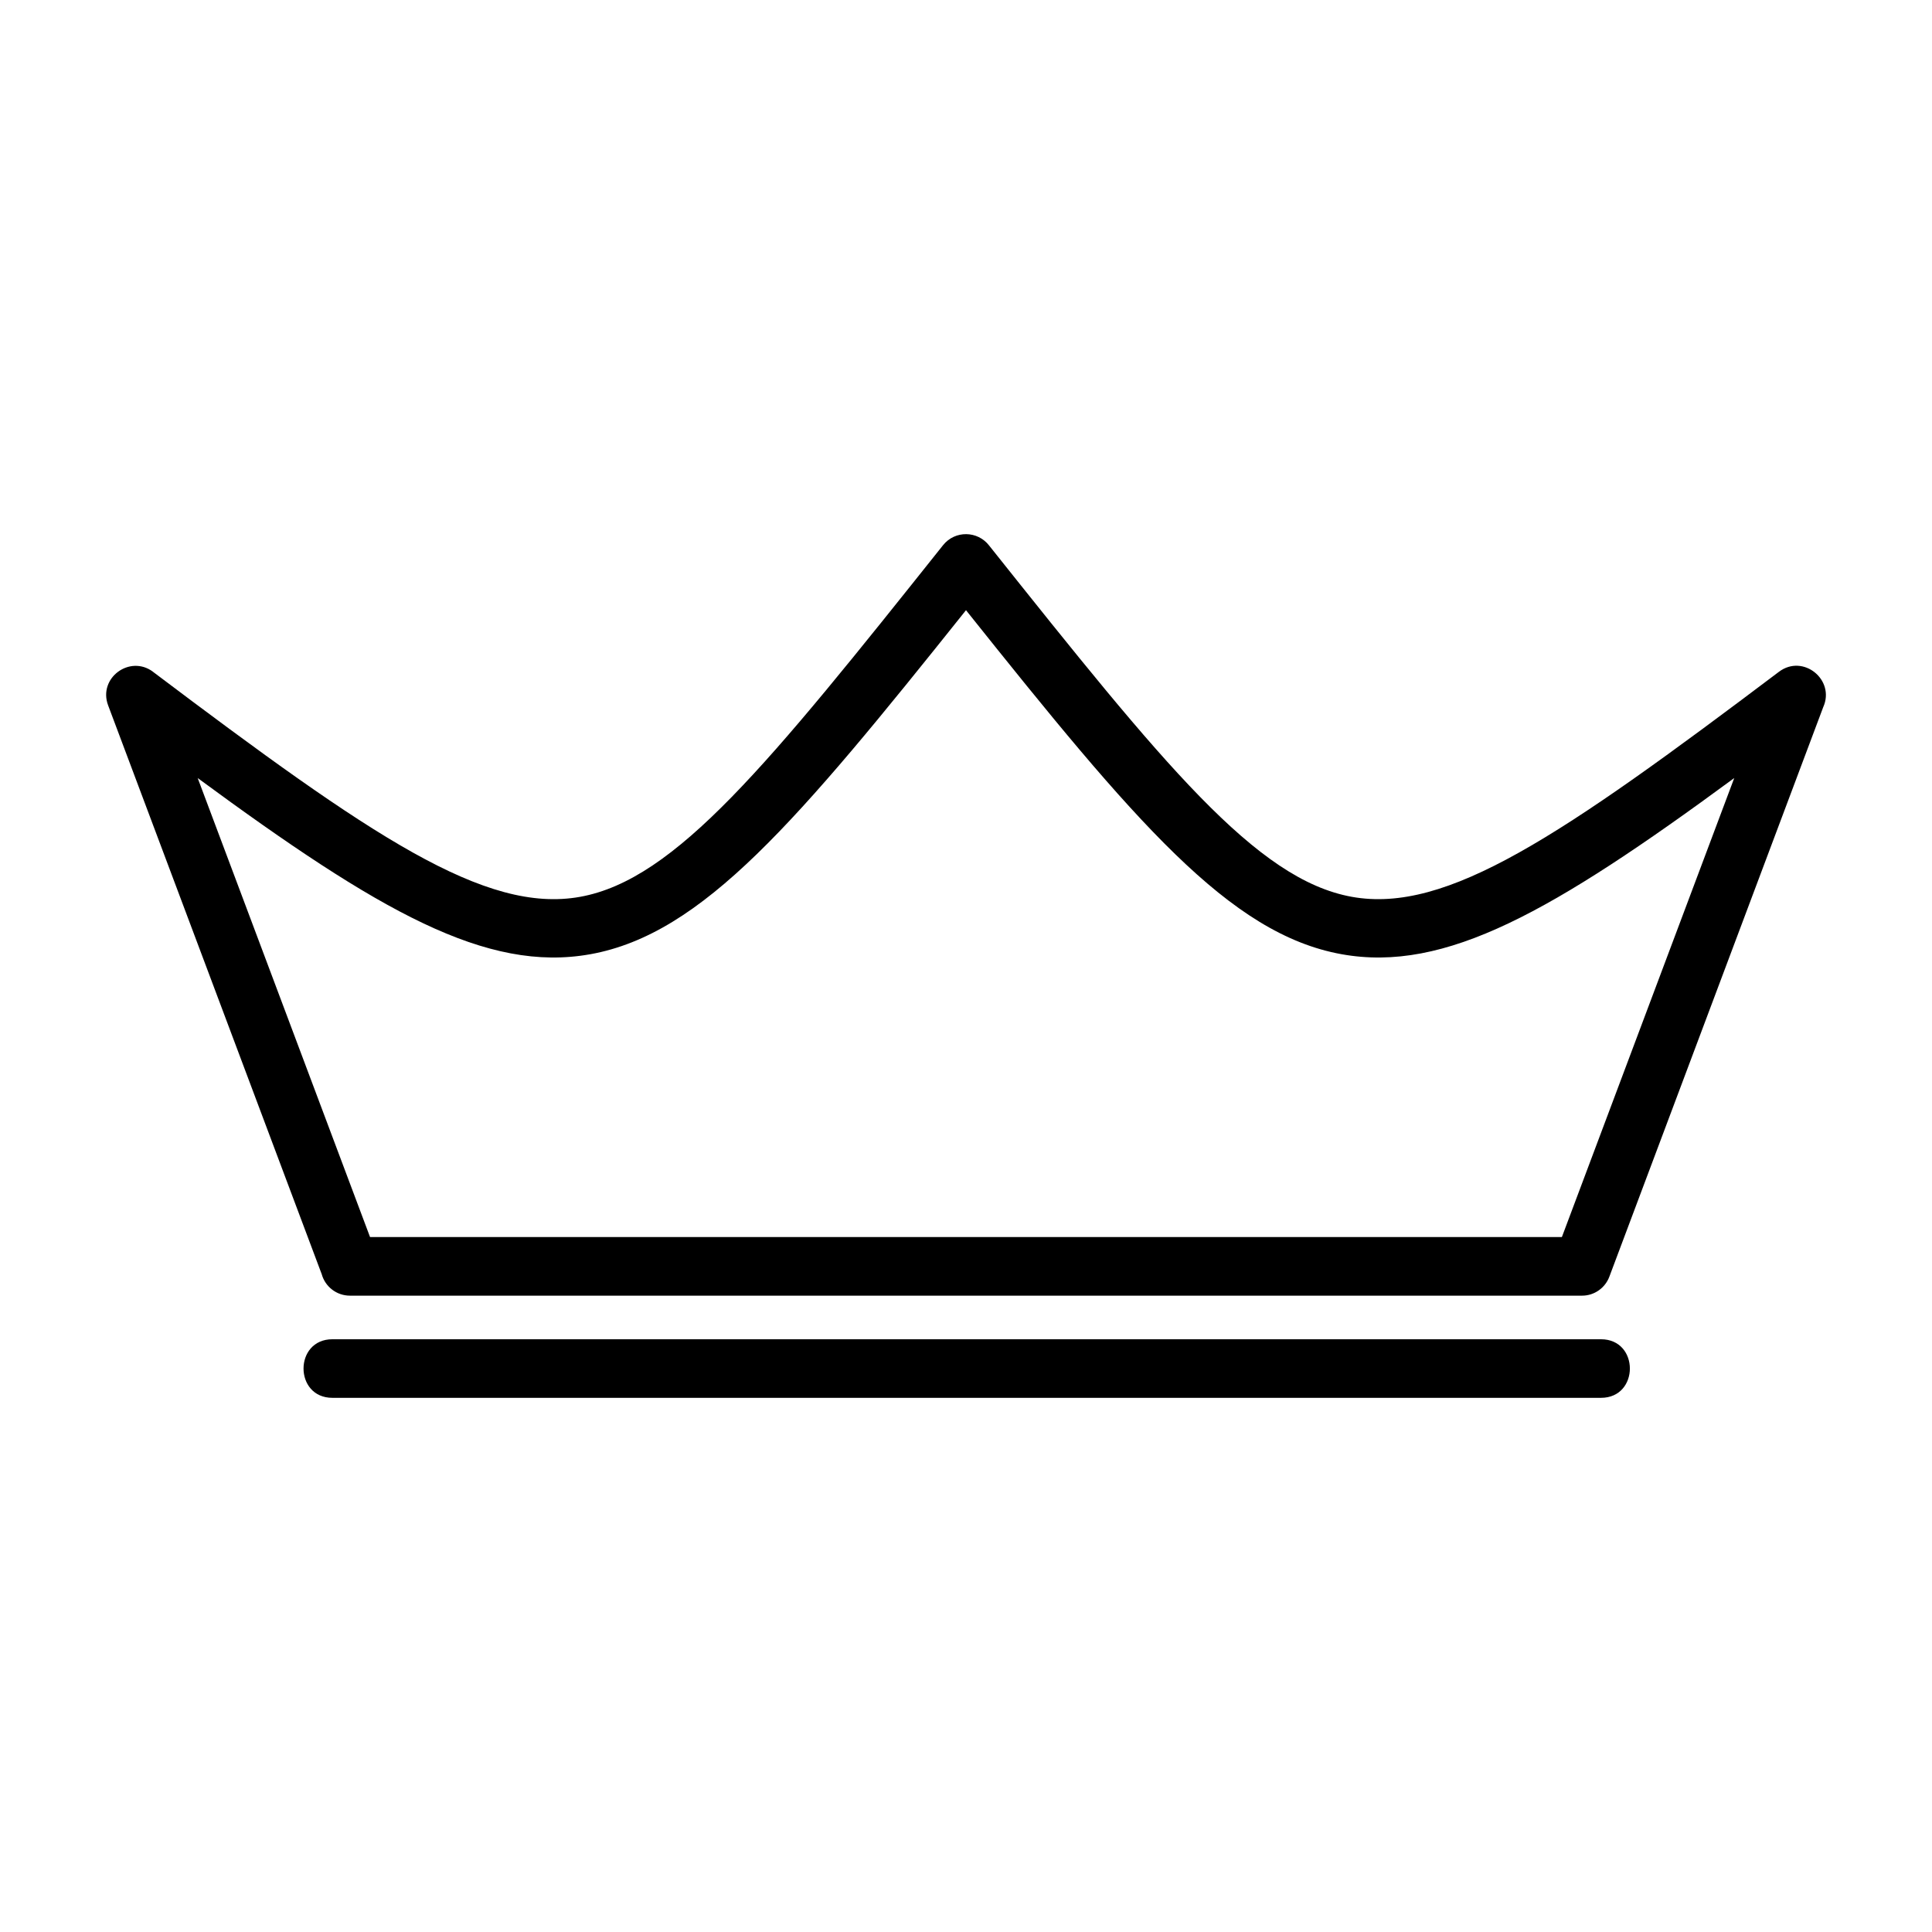
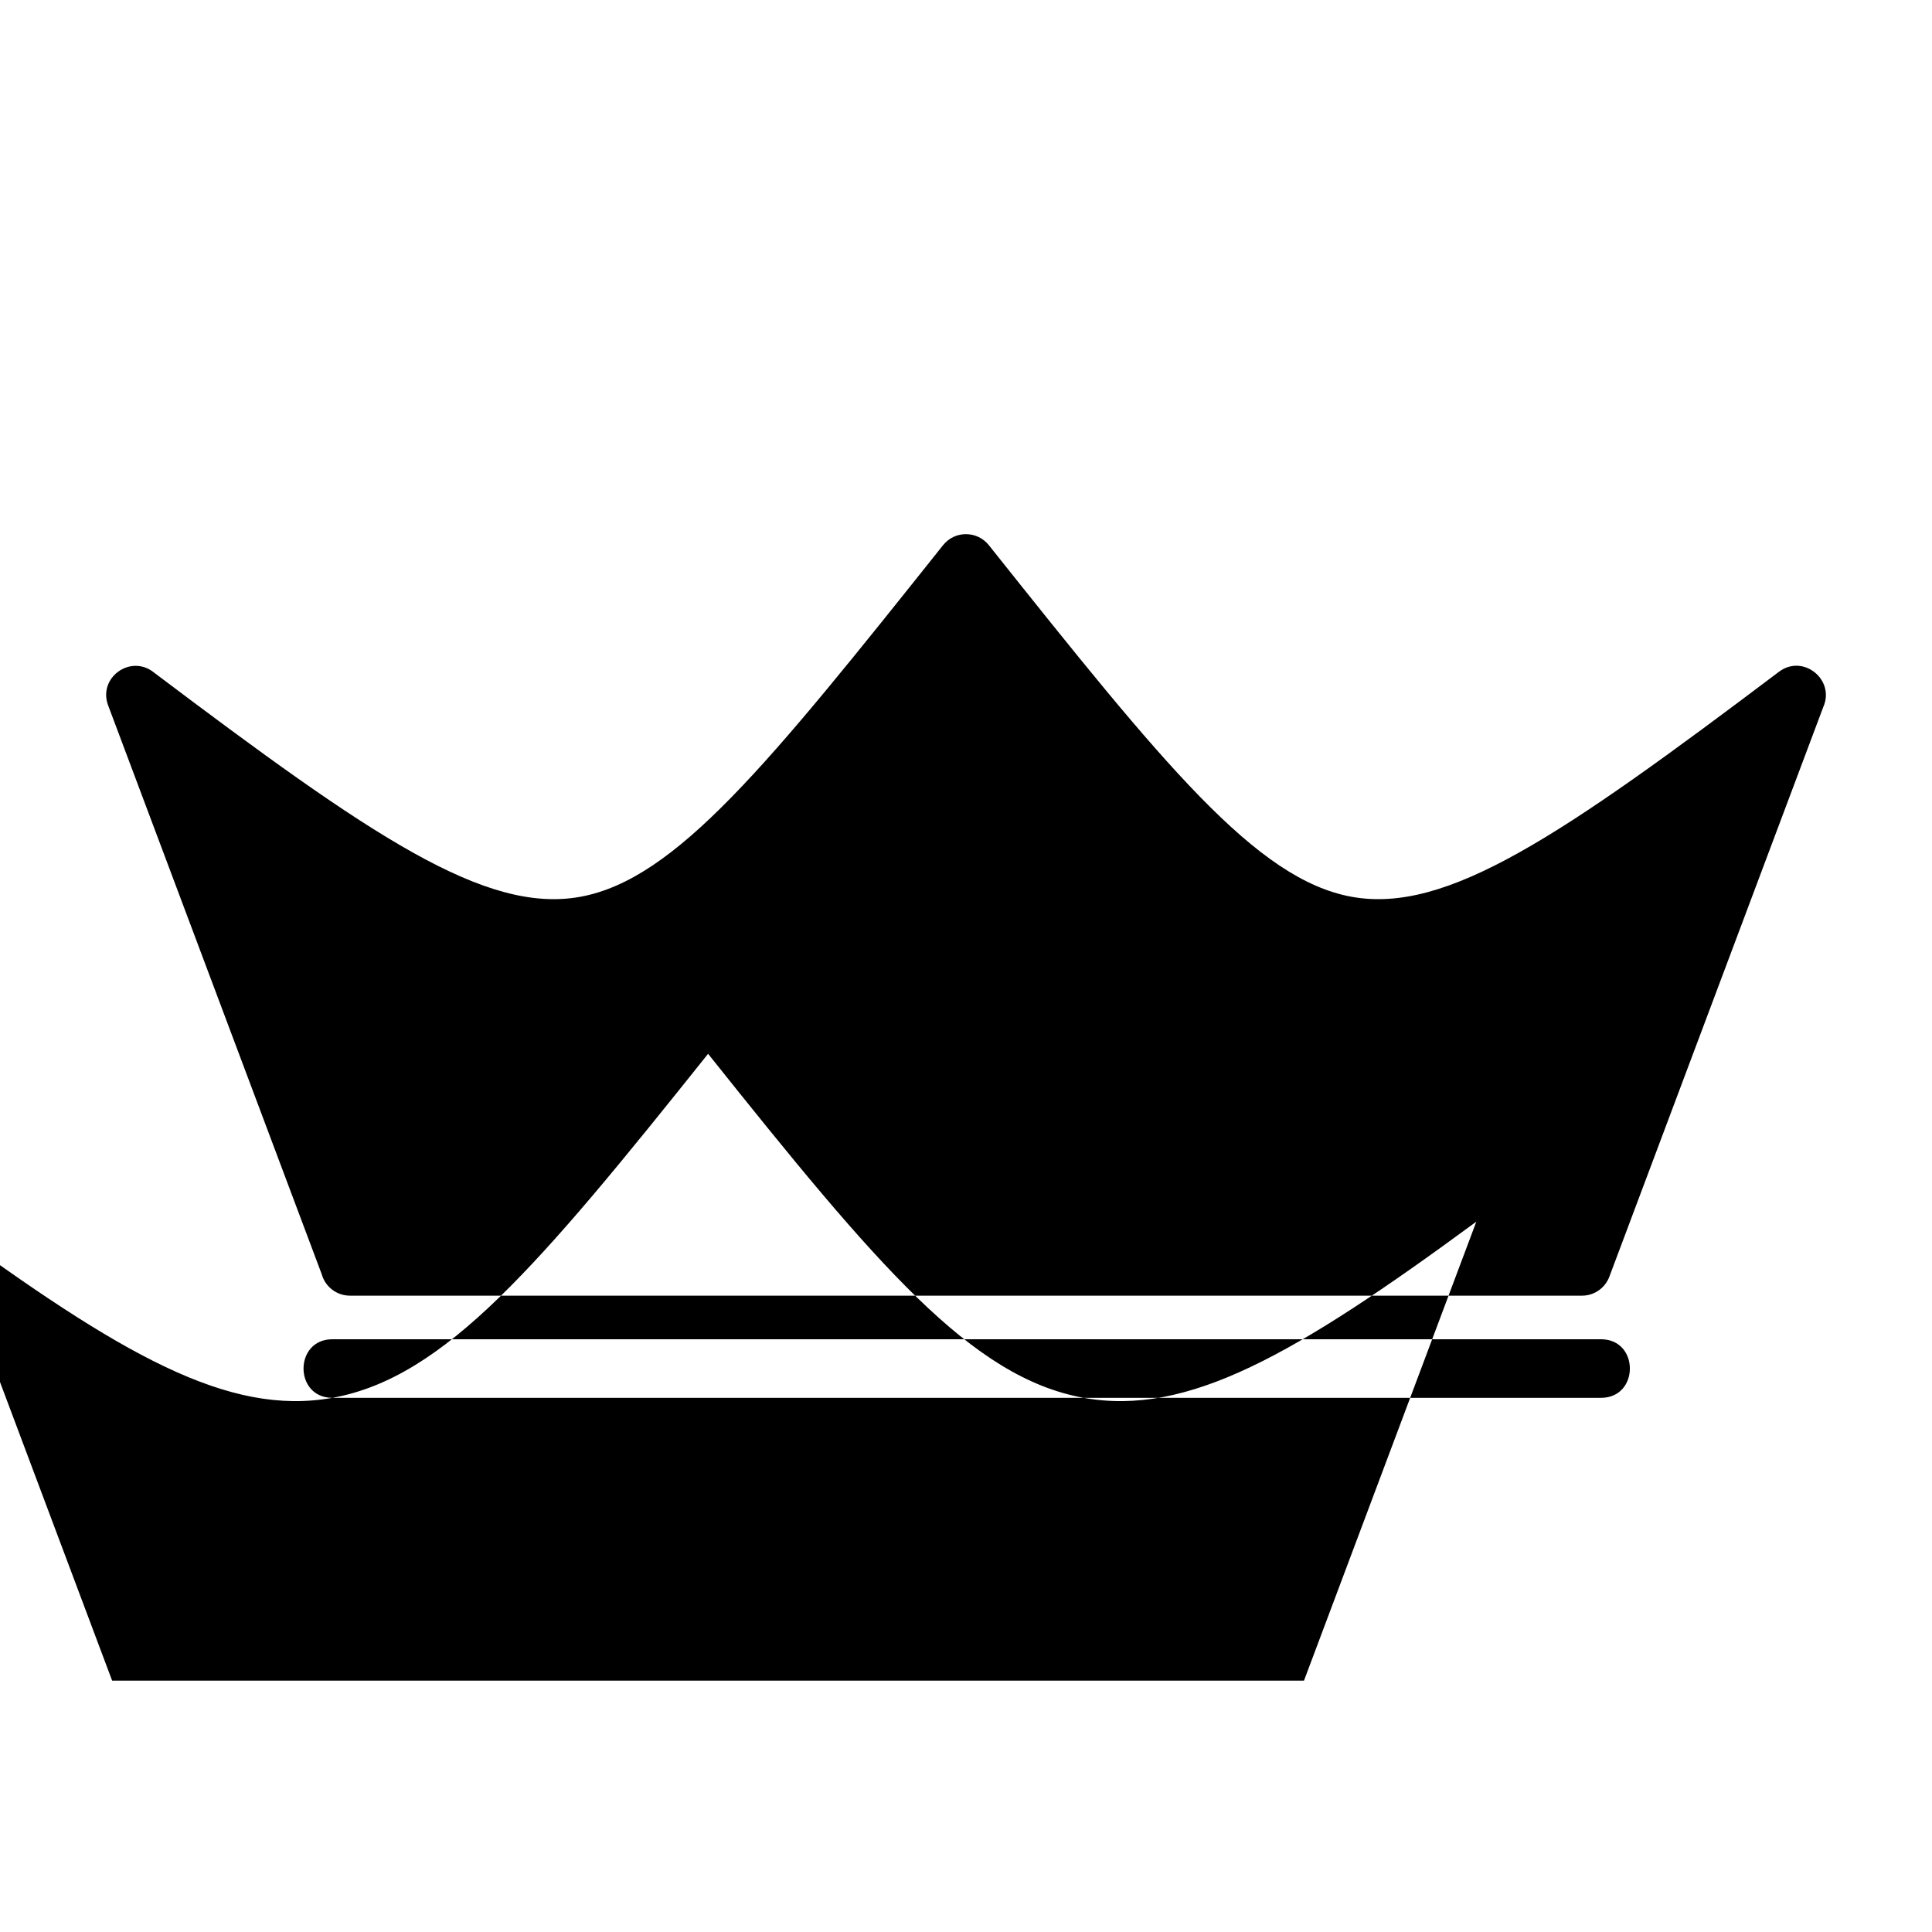
<svg xmlns="http://www.w3.org/2000/svg" fill="#000000" width="800px" height="800px" version="1.1" viewBox="144 144 512 512">
-   <path d="m184.54 322.03c57.902 43.68 88.027 64.176 113.18 59.641 25.348-4.566 49.879-35.051 96.203-93.195 3.16-3.961 9.16-3.856 12.211 0.105 46.281 58.086 70.781 88.523 96.129 93.09 25.164 4.535 55.273-15.961 113.18-59.641 6.41-4.836 14.977 2.144 11.73 9.371l-56.664 150.9c-1.117 3.023-4.004 5.062-7.238 5.062h-326.53c-3.566 0-6.574-2.402-7.481-5.684l-56.617-150.78c-2.691-7.254 5.789-13.453 11.91-8.871zm47.551 192.41c-10.203 0-10.203-15.523 0-15.523h336.19c10.203 0 10.203 15.523 0 15.523zm68.348-117.56c-27.477 4.941-55.832-11.199-104.05-46.688l45.676 121.64h315.85l45.676-121.64c-48.215 35.473-76.586 51.633-104.05 46.688-29.762-5.367-54.699-34.988-99.543-91.172-44.844 56.18-69.785 85.805-99.543 91.172z" />
+   <path d="m184.54 322.03c57.902 43.68 88.027 64.176 113.18 59.641 25.348-4.566 49.879-35.051 96.203-93.195 3.16-3.961 9.16-3.856 12.211 0.105 46.281 58.086 70.781 88.523 96.129 93.09 25.164 4.535 55.273-15.961 113.18-59.641 6.41-4.836 14.977 2.144 11.73 9.371l-56.664 150.9c-1.117 3.023-4.004 5.062-7.238 5.062h-326.53c-3.566 0-6.574-2.402-7.481-5.684l-56.617-150.78c-2.691-7.254 5.789-13.453 11.91-8.871zm47.551 192.41c-10.203 0-10.203-15.523 0-15.523h336.19c10.203 0 10.203 15.523 0 15.523zc-27.477 4.941-55.832-11.199-104.05-46.688l45.676 121.64h315.85l45.676-121.64c-48.215 35.473-76.586 51.633-104.05 46.688-29.762-5.367-54.699-34.988-99.543-91.172-44.844 56.18-69.785 85.805-99.543 91.172z" />
</svg>